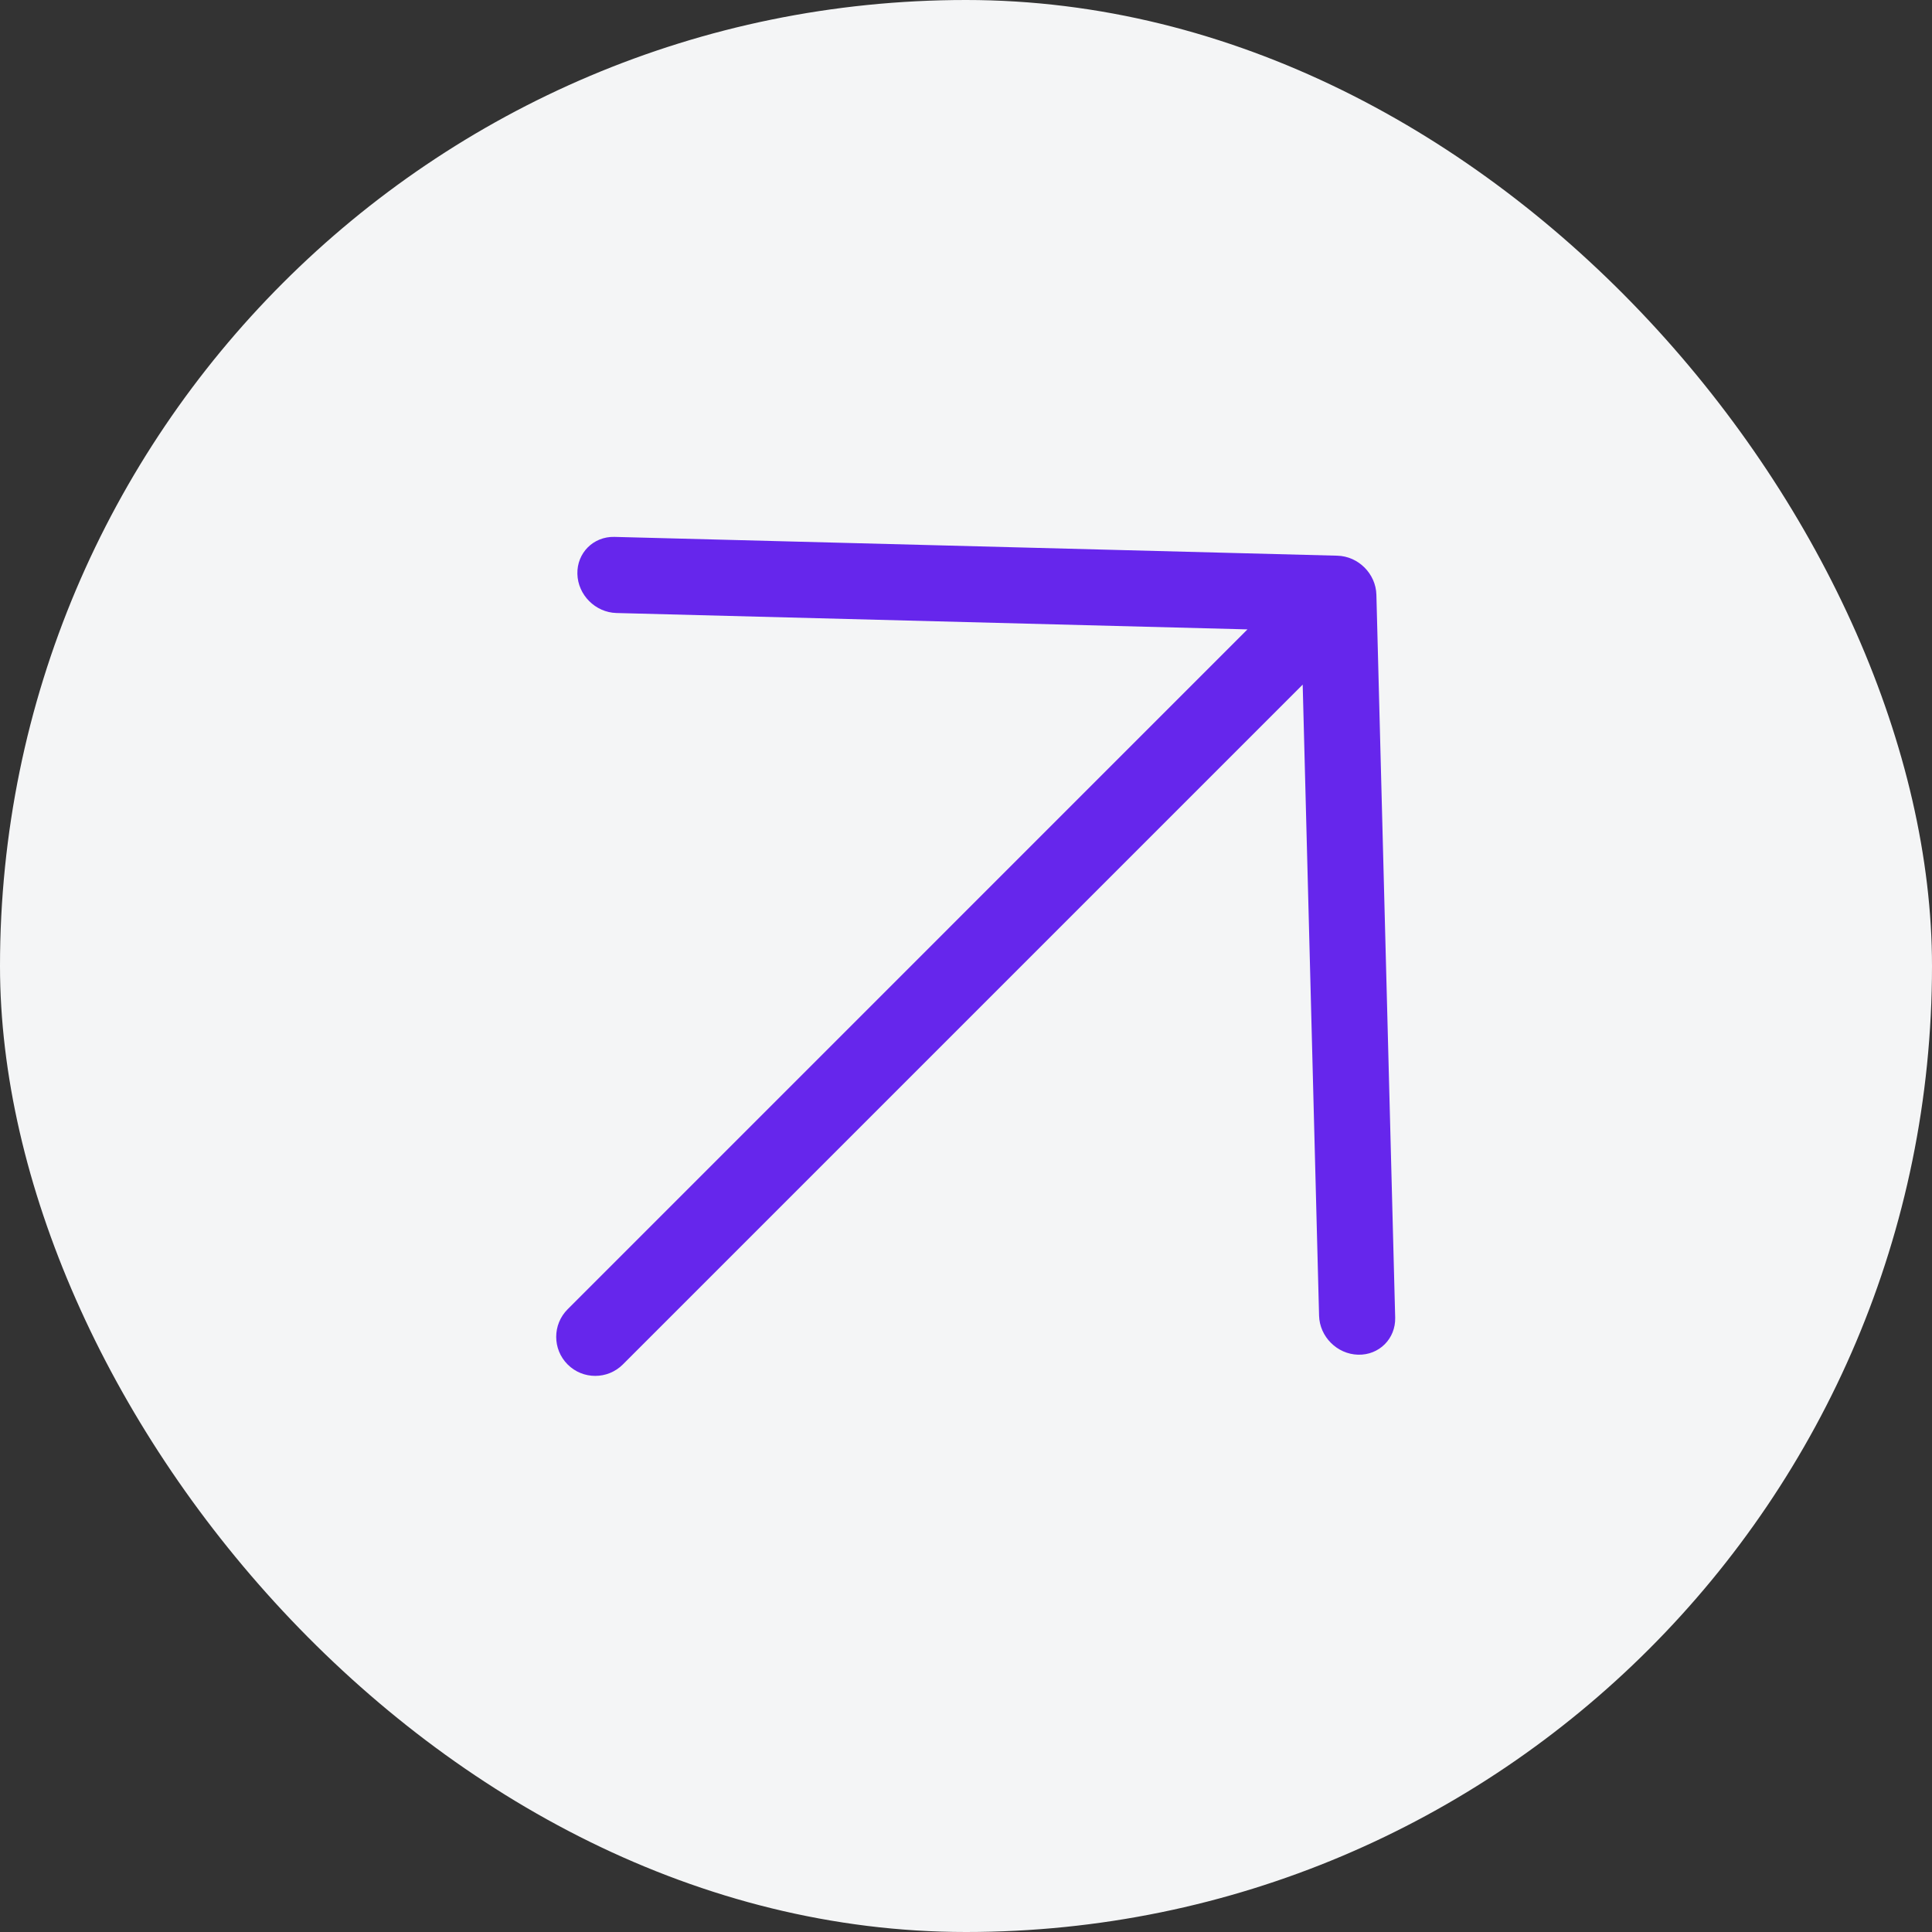
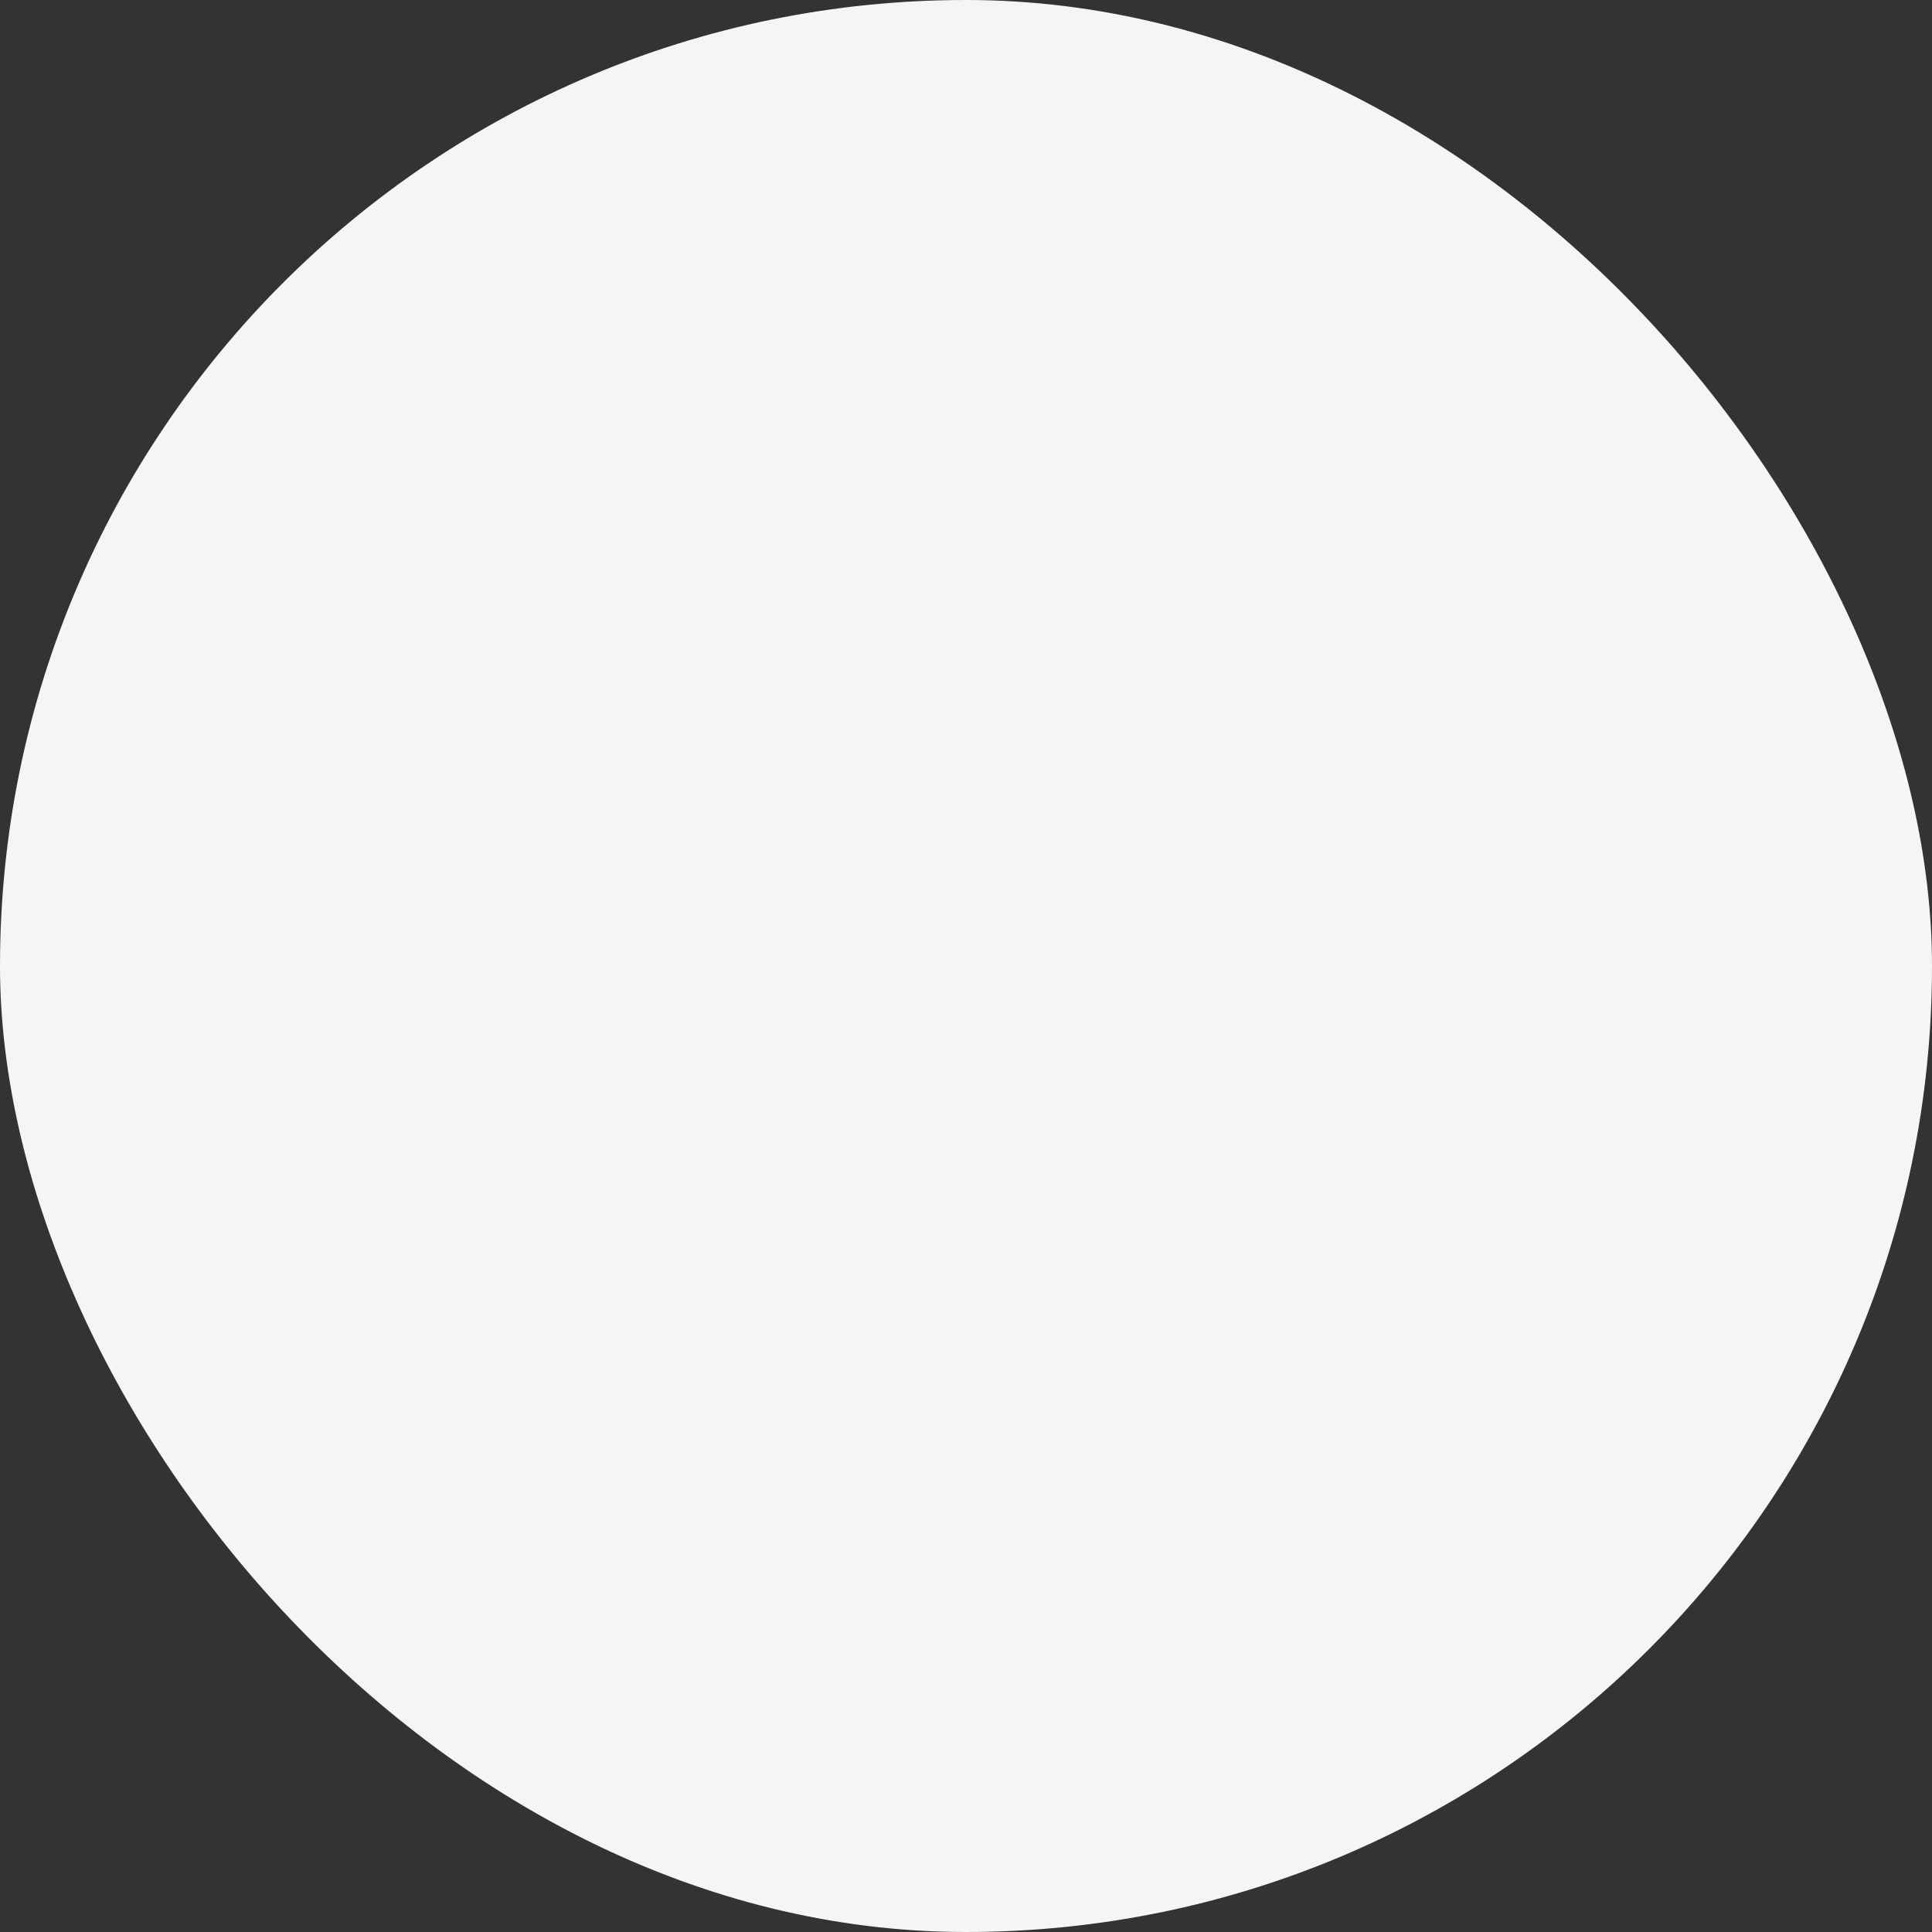
<svg xmlns="http://www.w3.org/2000/svg" width="48" height="48" viewBox="0 0 48 48" fill="none">
  <rect x="0" y="0" width="48" height="48" fill="#333333" stroke="none" />
  <rect width="48" height="48" rx="24" fill="#F4F5F6" />
-   <path fill-rule="evenodd" clip-rule="evenodd" d="M15.265 13.339L33.226 13.806C33.748 13.82 34.182 14.254 34.196 14.776L34.663 32.737C34.676 33.259 34.264 33.671 33.742 33.657C33.22 33.644 32.786 33.21 32.772 32.688L32.365 17.009L15.474 33.9C15.095 34.278 14.481 34.278 14.103 33.9V33.9C13.724 33.521 13.724 32.907 14.103 32.528L30.993 15.637L15.315 15.23C14.793 15.216 14.358 14.782 14.345 14.26C14.331 13.738 14.743 13.326 15.265 13.339Z" fill="#6626EC" />
</svg>